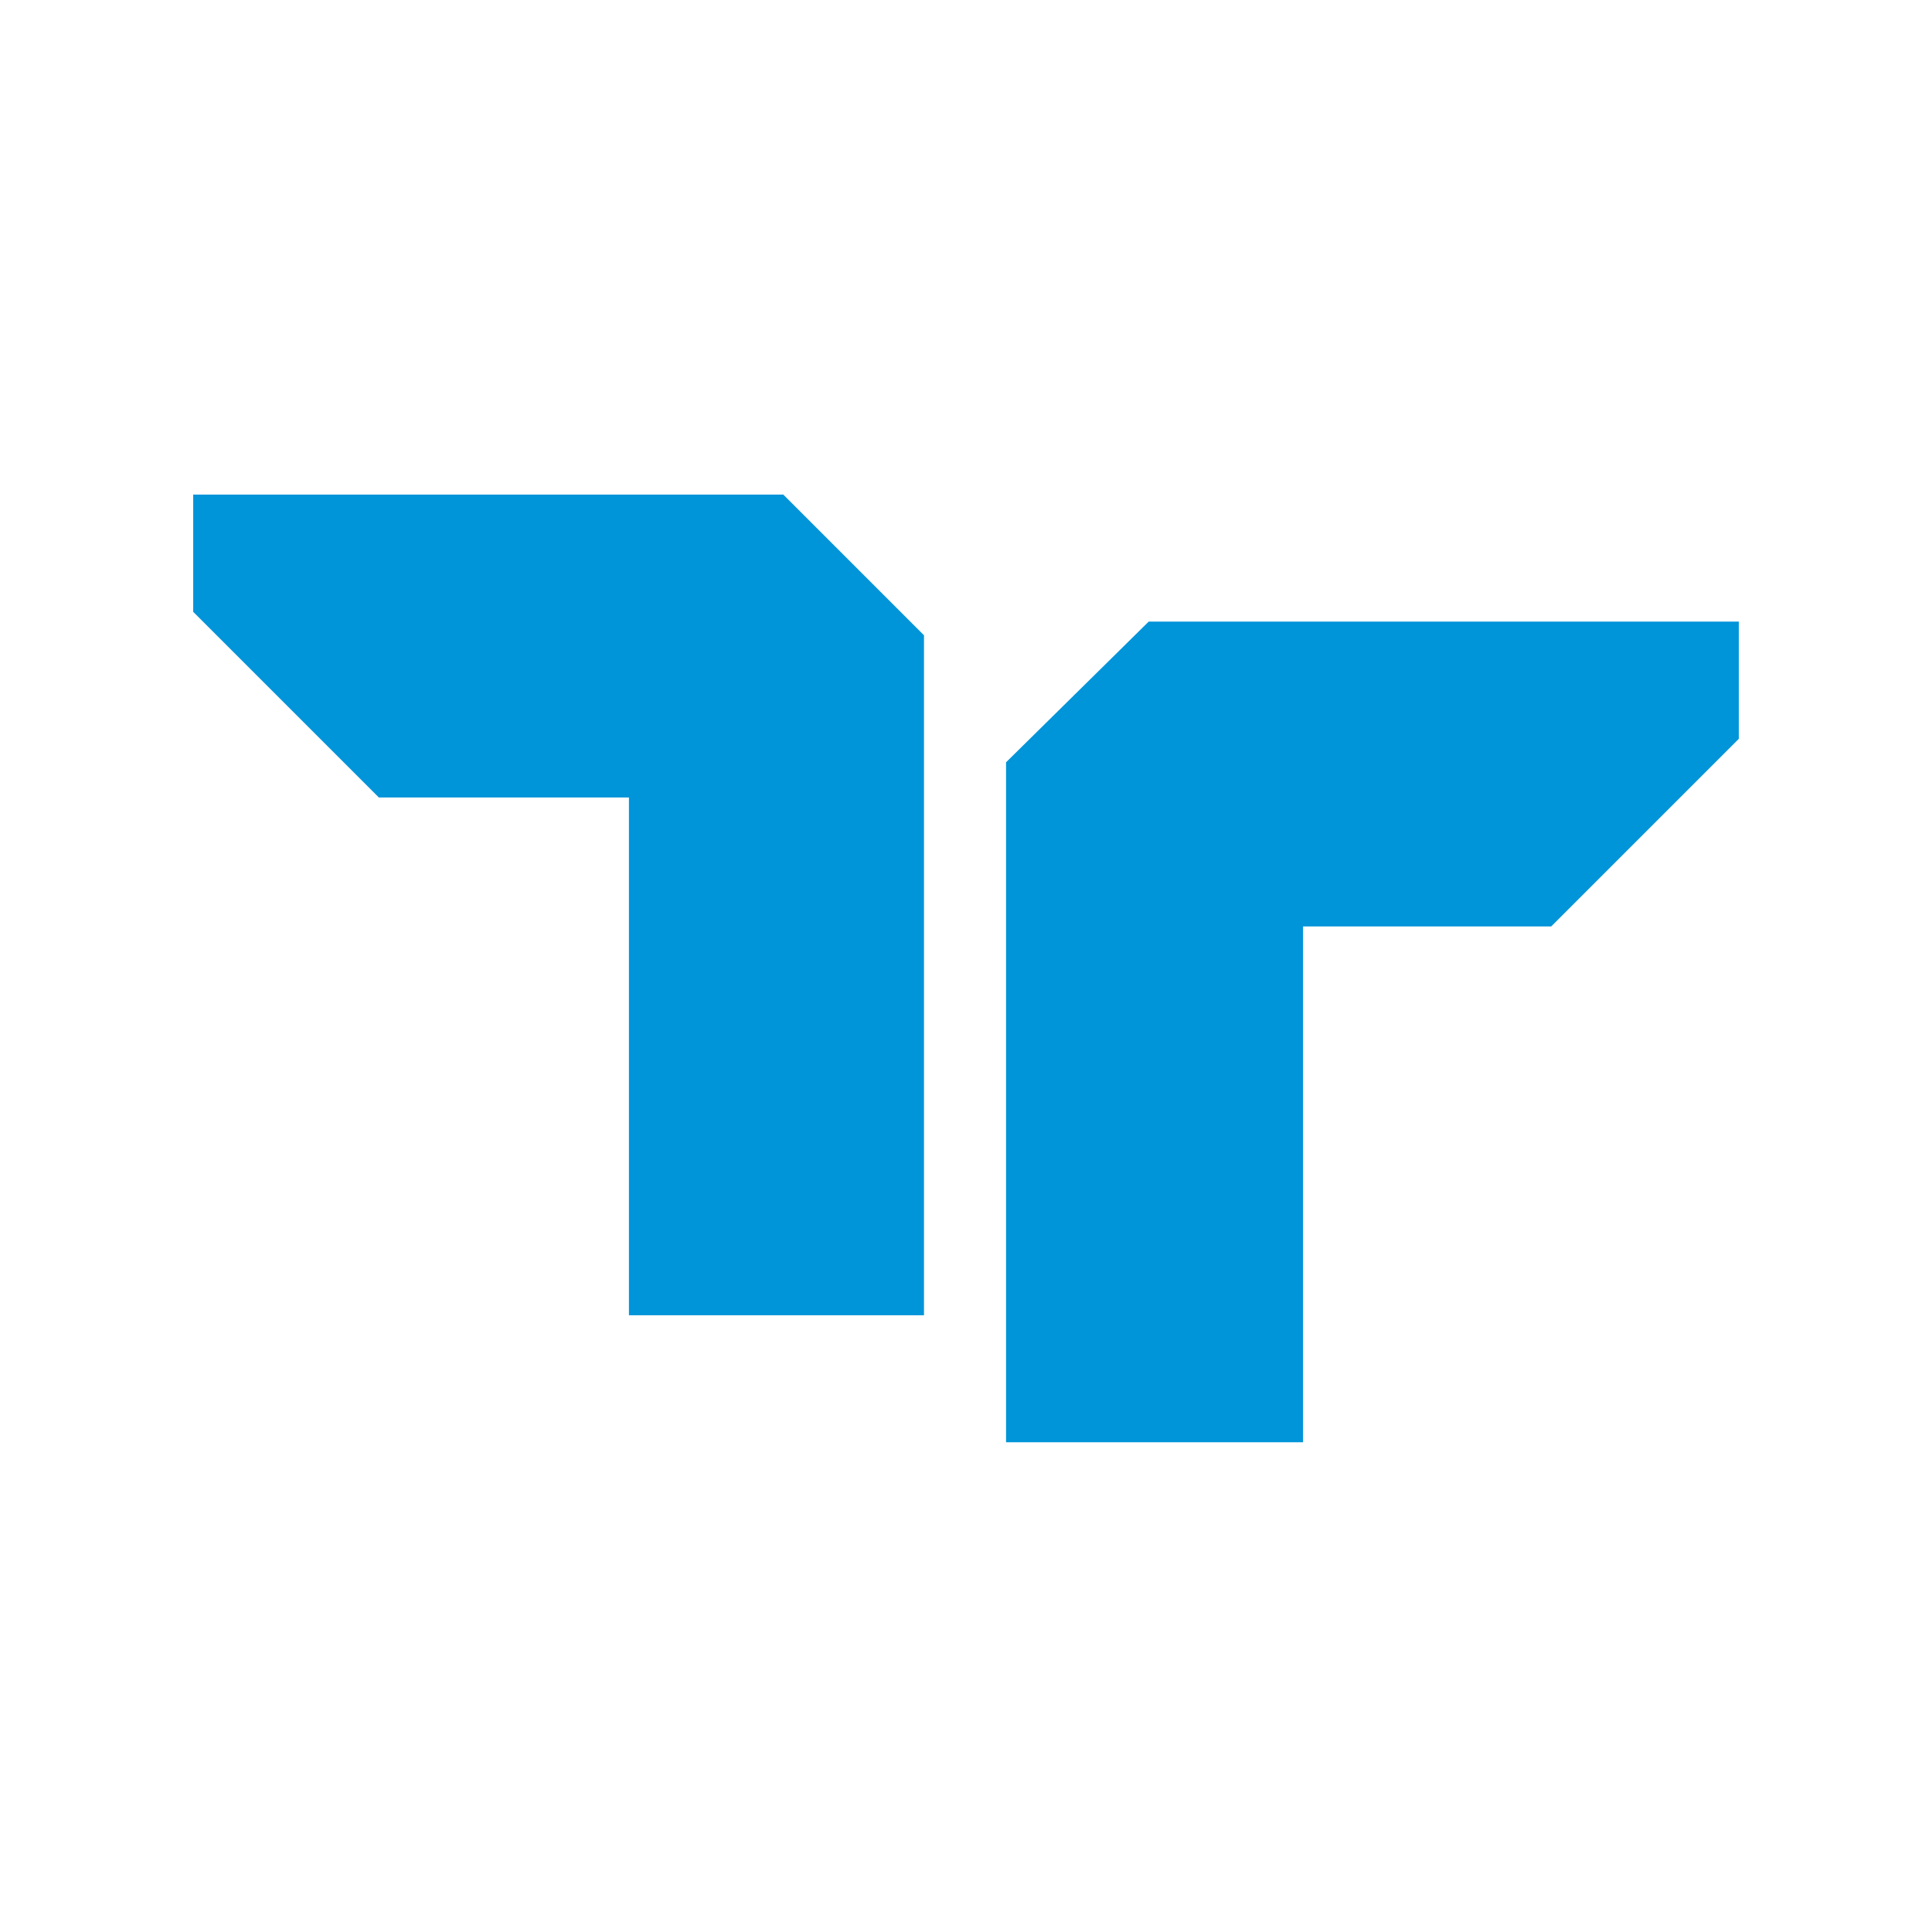
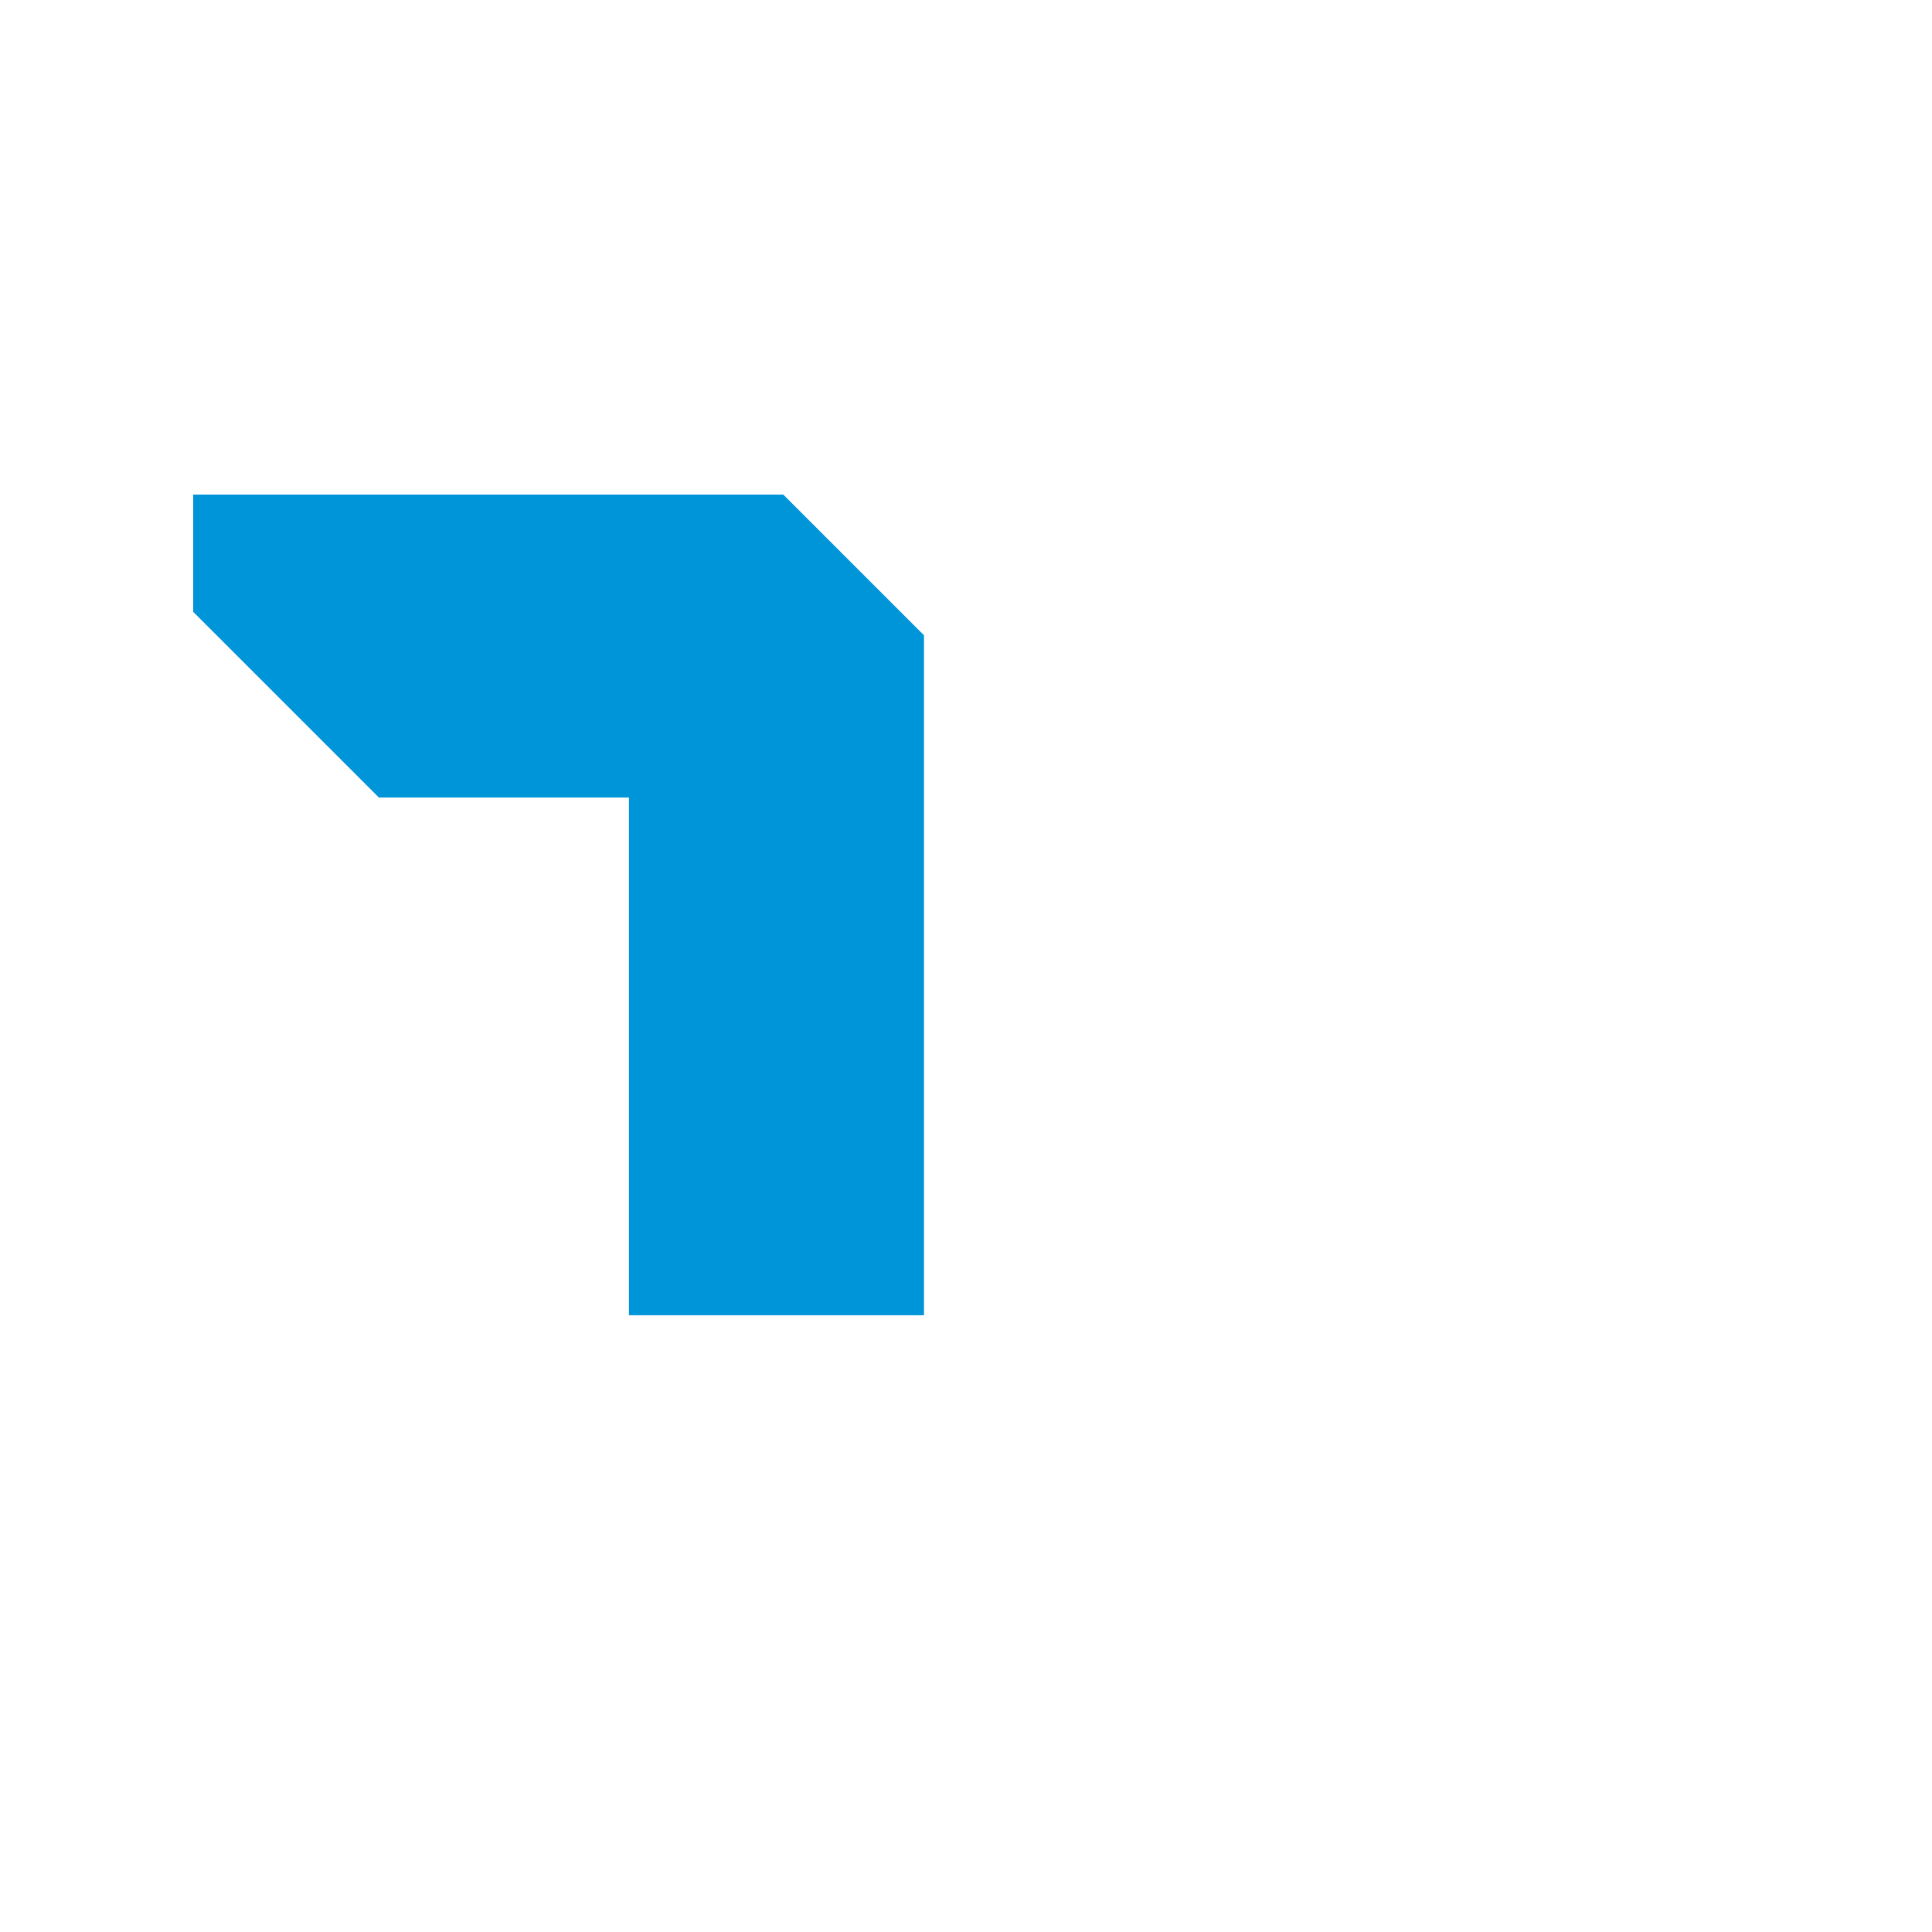
<svg xmlns="http://www.w3.org/2000/svg" width="250" height="250" viewBox="0 0 250 250" fill="none">
  <path d="M119.564 170.195V82.205L101.359 64H25V79.171L49.02 103.191H81.384V170.195H119.564Z" fill="#0094D9" />
-   <path d="M130.183 186.629V98.64L148.641 80.435H225V95.606L200.727 119.879H168.616V186.629H130.183Z" fill="#0094D9" />
</svg>